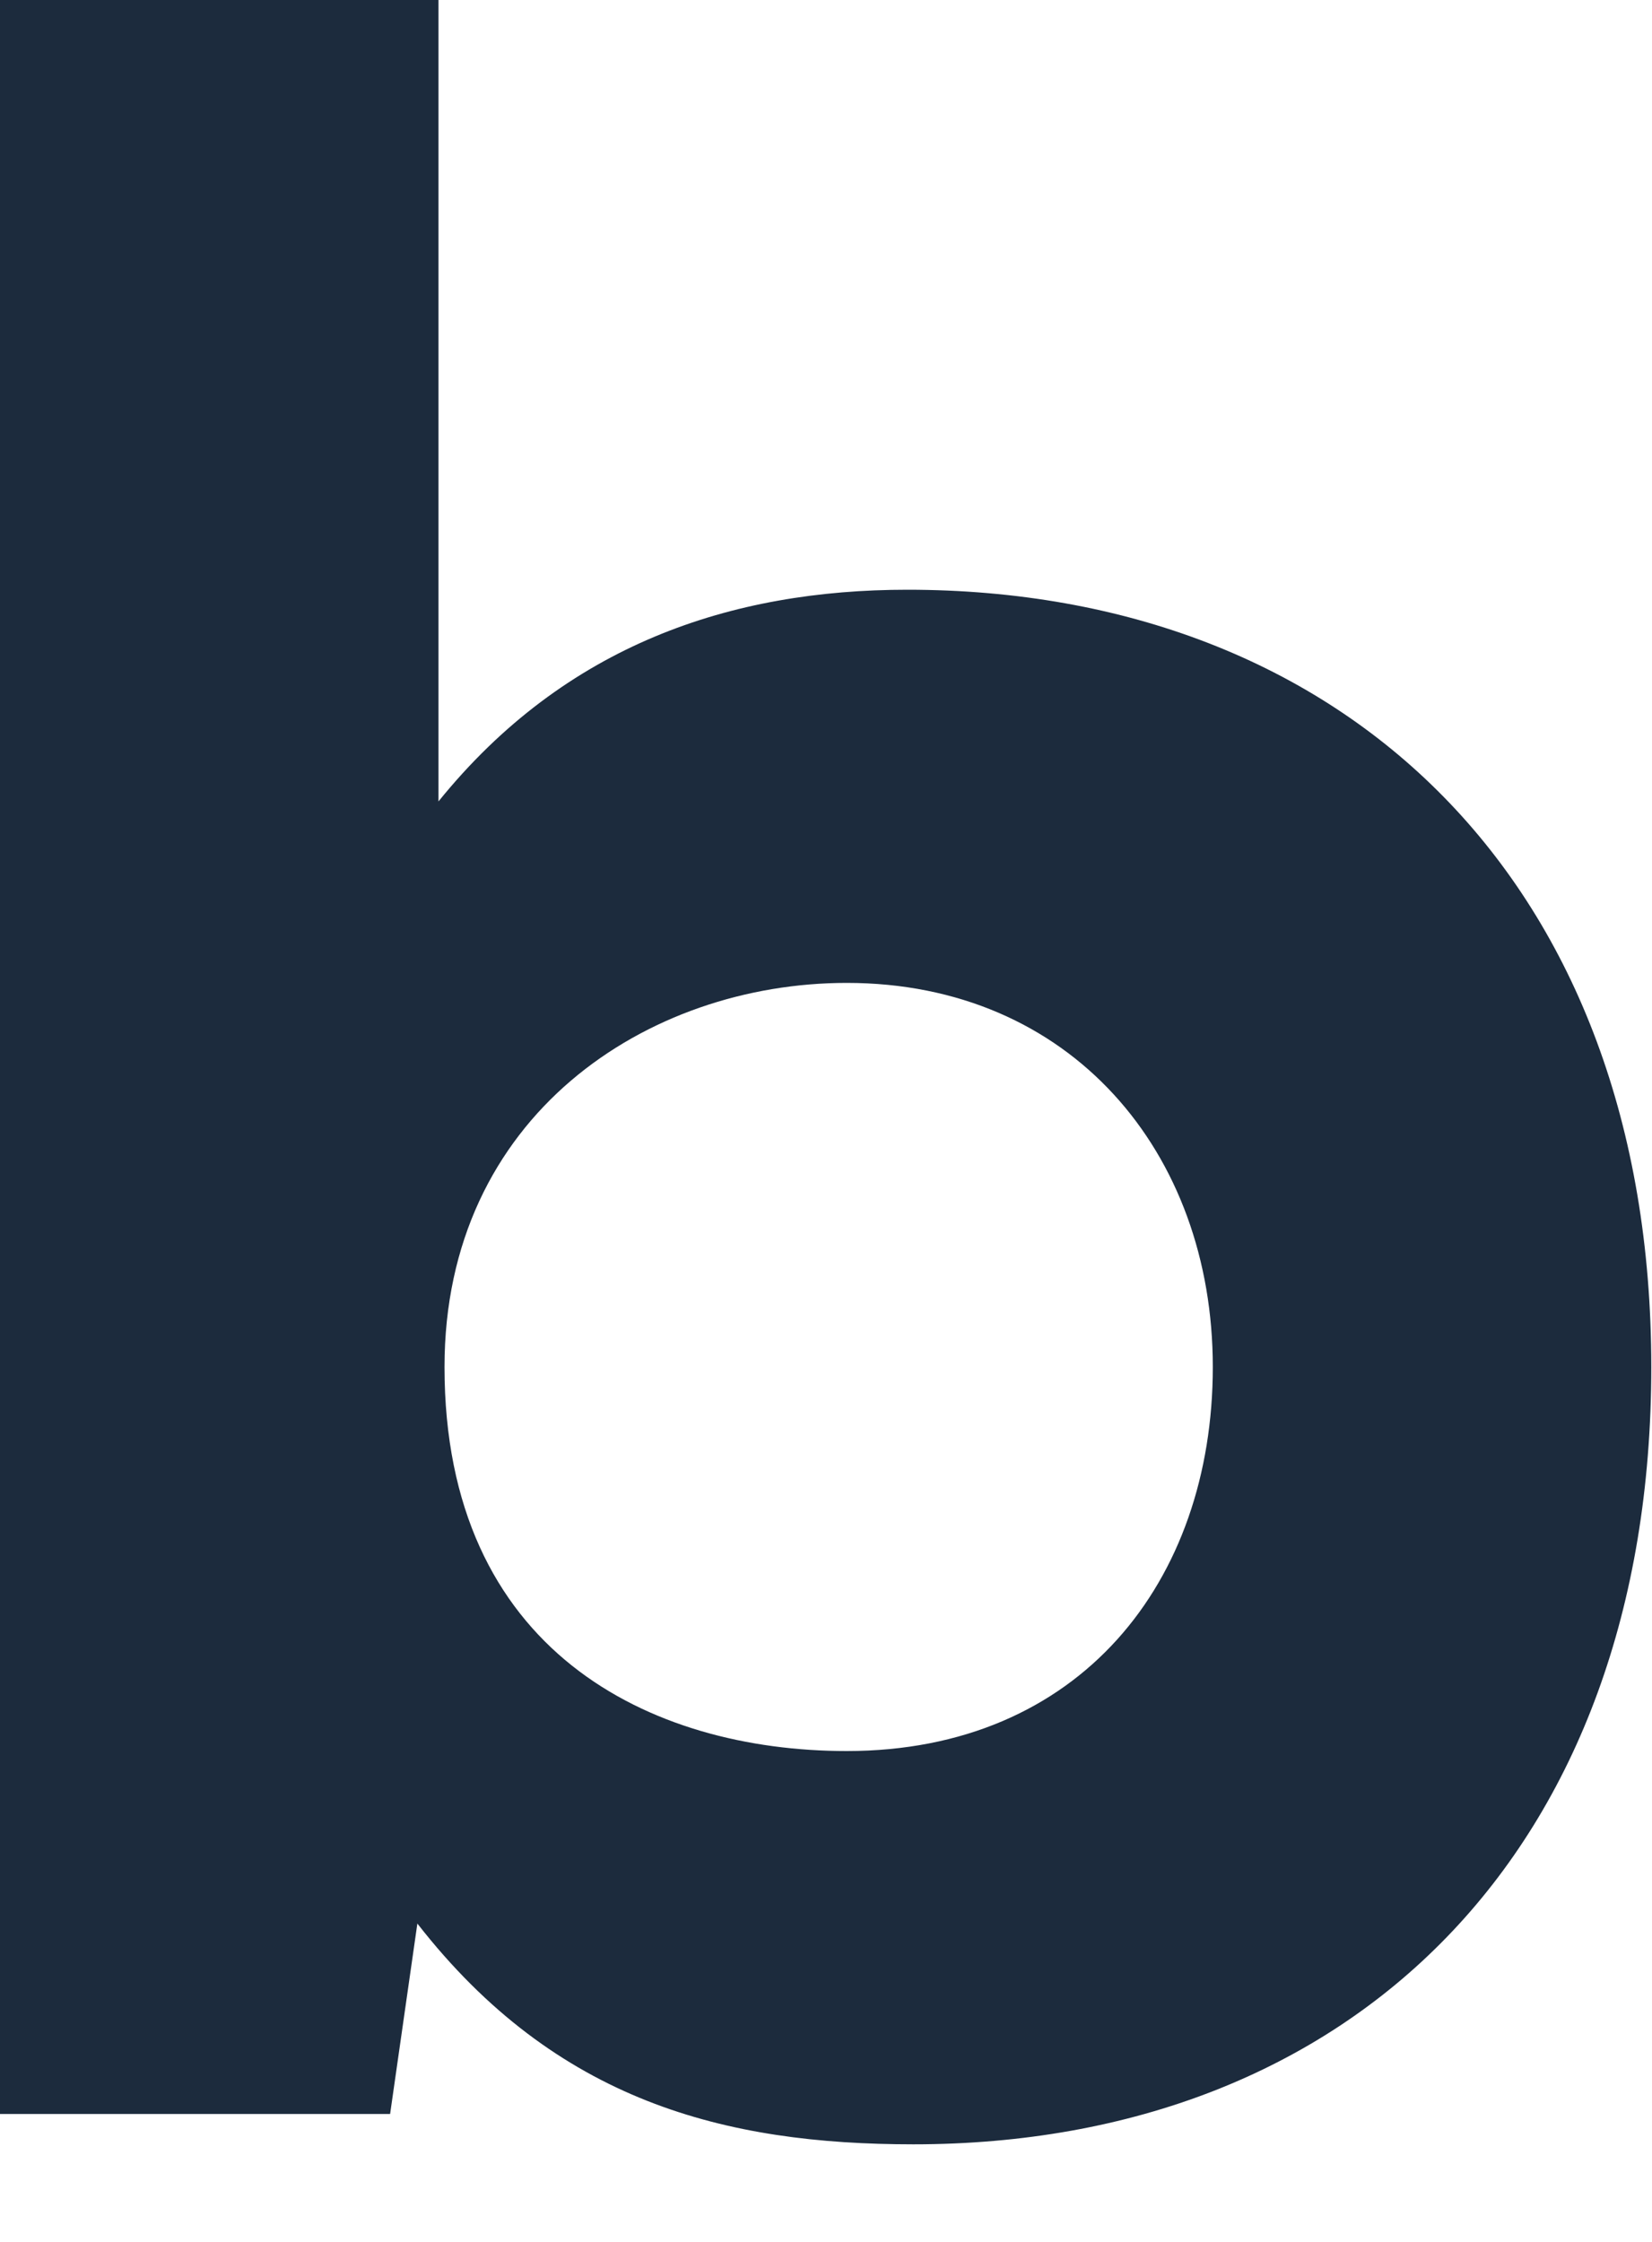
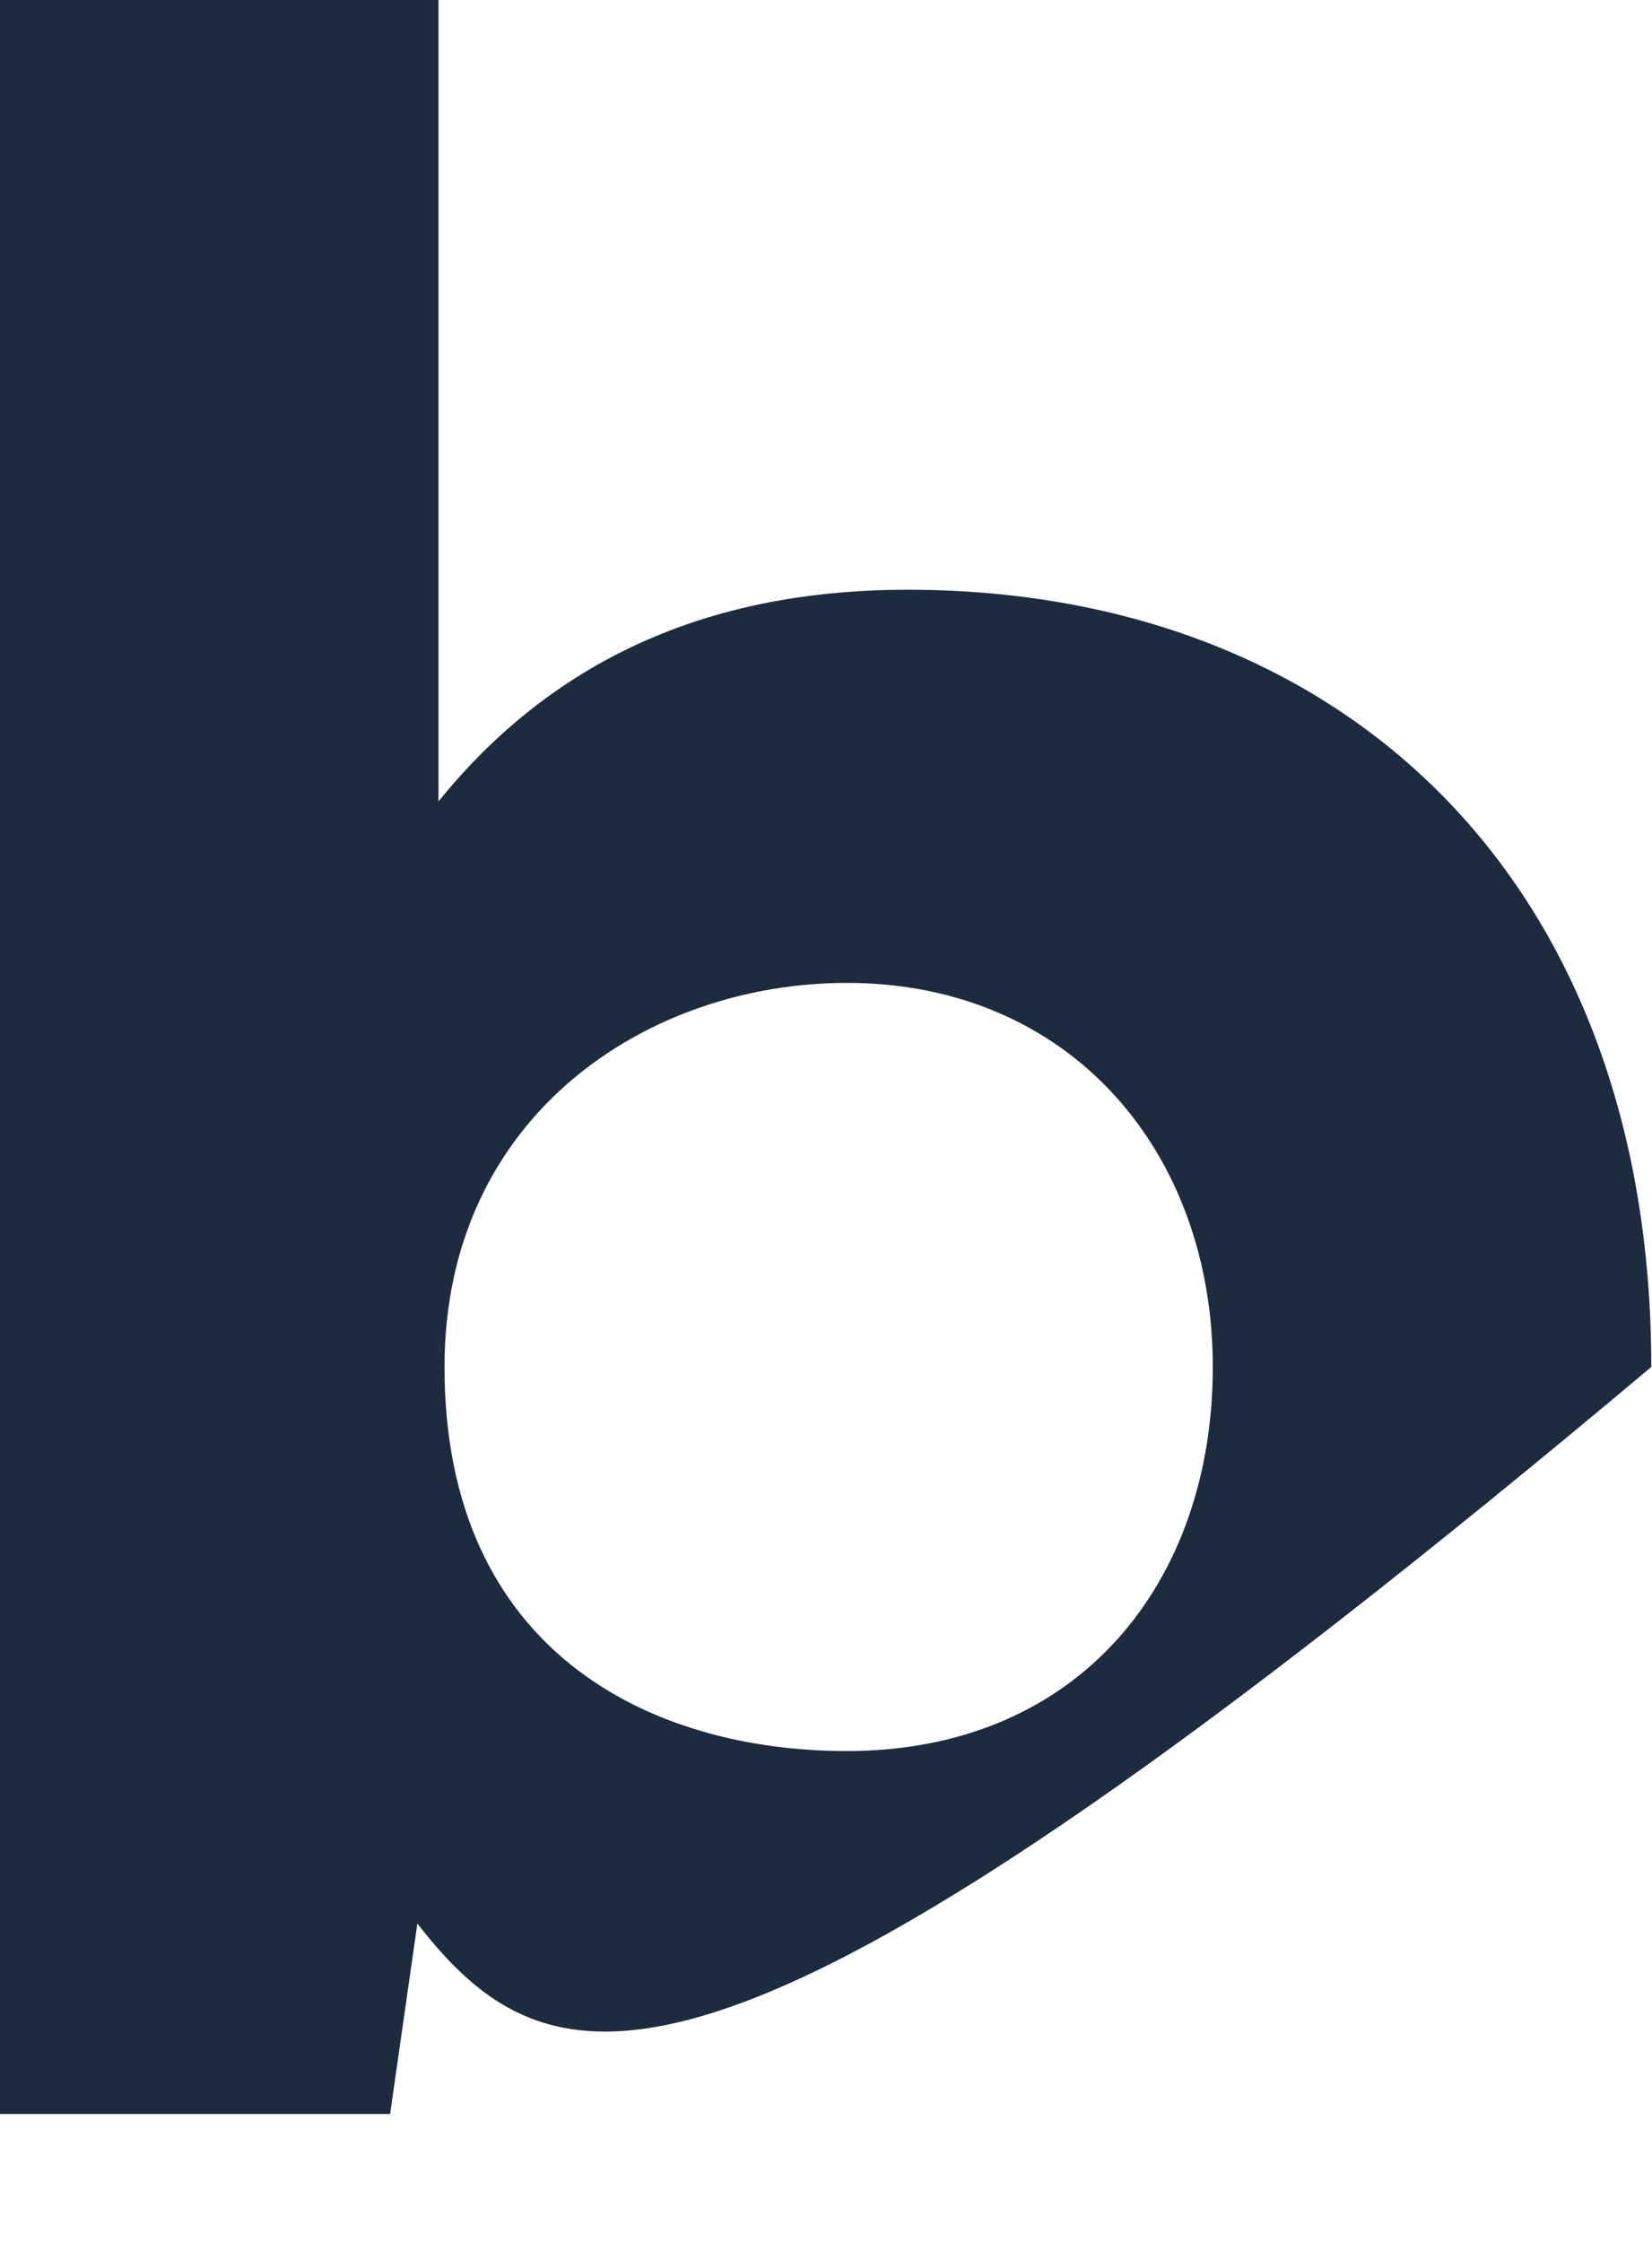
<svg xmlns="http://www.w3.org/2000/svg" fill="none" height="100%" overflow="visible" preserveAspectRatio="none" style="display: block;" viewBox="0 0 14 19" width="100%">
-   <path d="M3.716 0V6.792C4.793 5.46 6.202 4.998 7.689 4.998C11.405 4.998 13.994 7.485 13.994 11.585C13.994 15.686 11.457 18.173 7.74 18.173C6.151 18.173 4.715 17.814 3.537 16.302L3.306 17.916H0V0H3.717H3.716ZM3.767 11.585C3.767 13.994 5.51 14.84 7.176 14.84C9.15 14.84 10.278 13.405 10.278 11.585C10.278 9.765 9.073 8.33 7.176 8.33C5.485 8.33 3.767 9.457 3.767 11.585V11.585Z" fill="#1C2B3D" id="Vector" />
+   <path d="M3.716 0V6.792C4.793 5.46 6.202 4.998 7.689 4.998C11.405 4.998 13.994 7.485 13.994 11.585C6.151 18.173 4.715 17.814 3.537 16.302L3.306 17.916H0V0H3.717H3.716ZM3.767 11.585C3.767 13.994 5.51 14.84 7.176 14.84C9.15 14.84 10.278 13.405 10.278 11.585C10.278 9.765 9.073 8.33 7.176 8.33C5.485 8.33 3.767 9.457 3.767 11.585V11.585Z" fill="#1C2B3D" id="Vector" />
</svg>